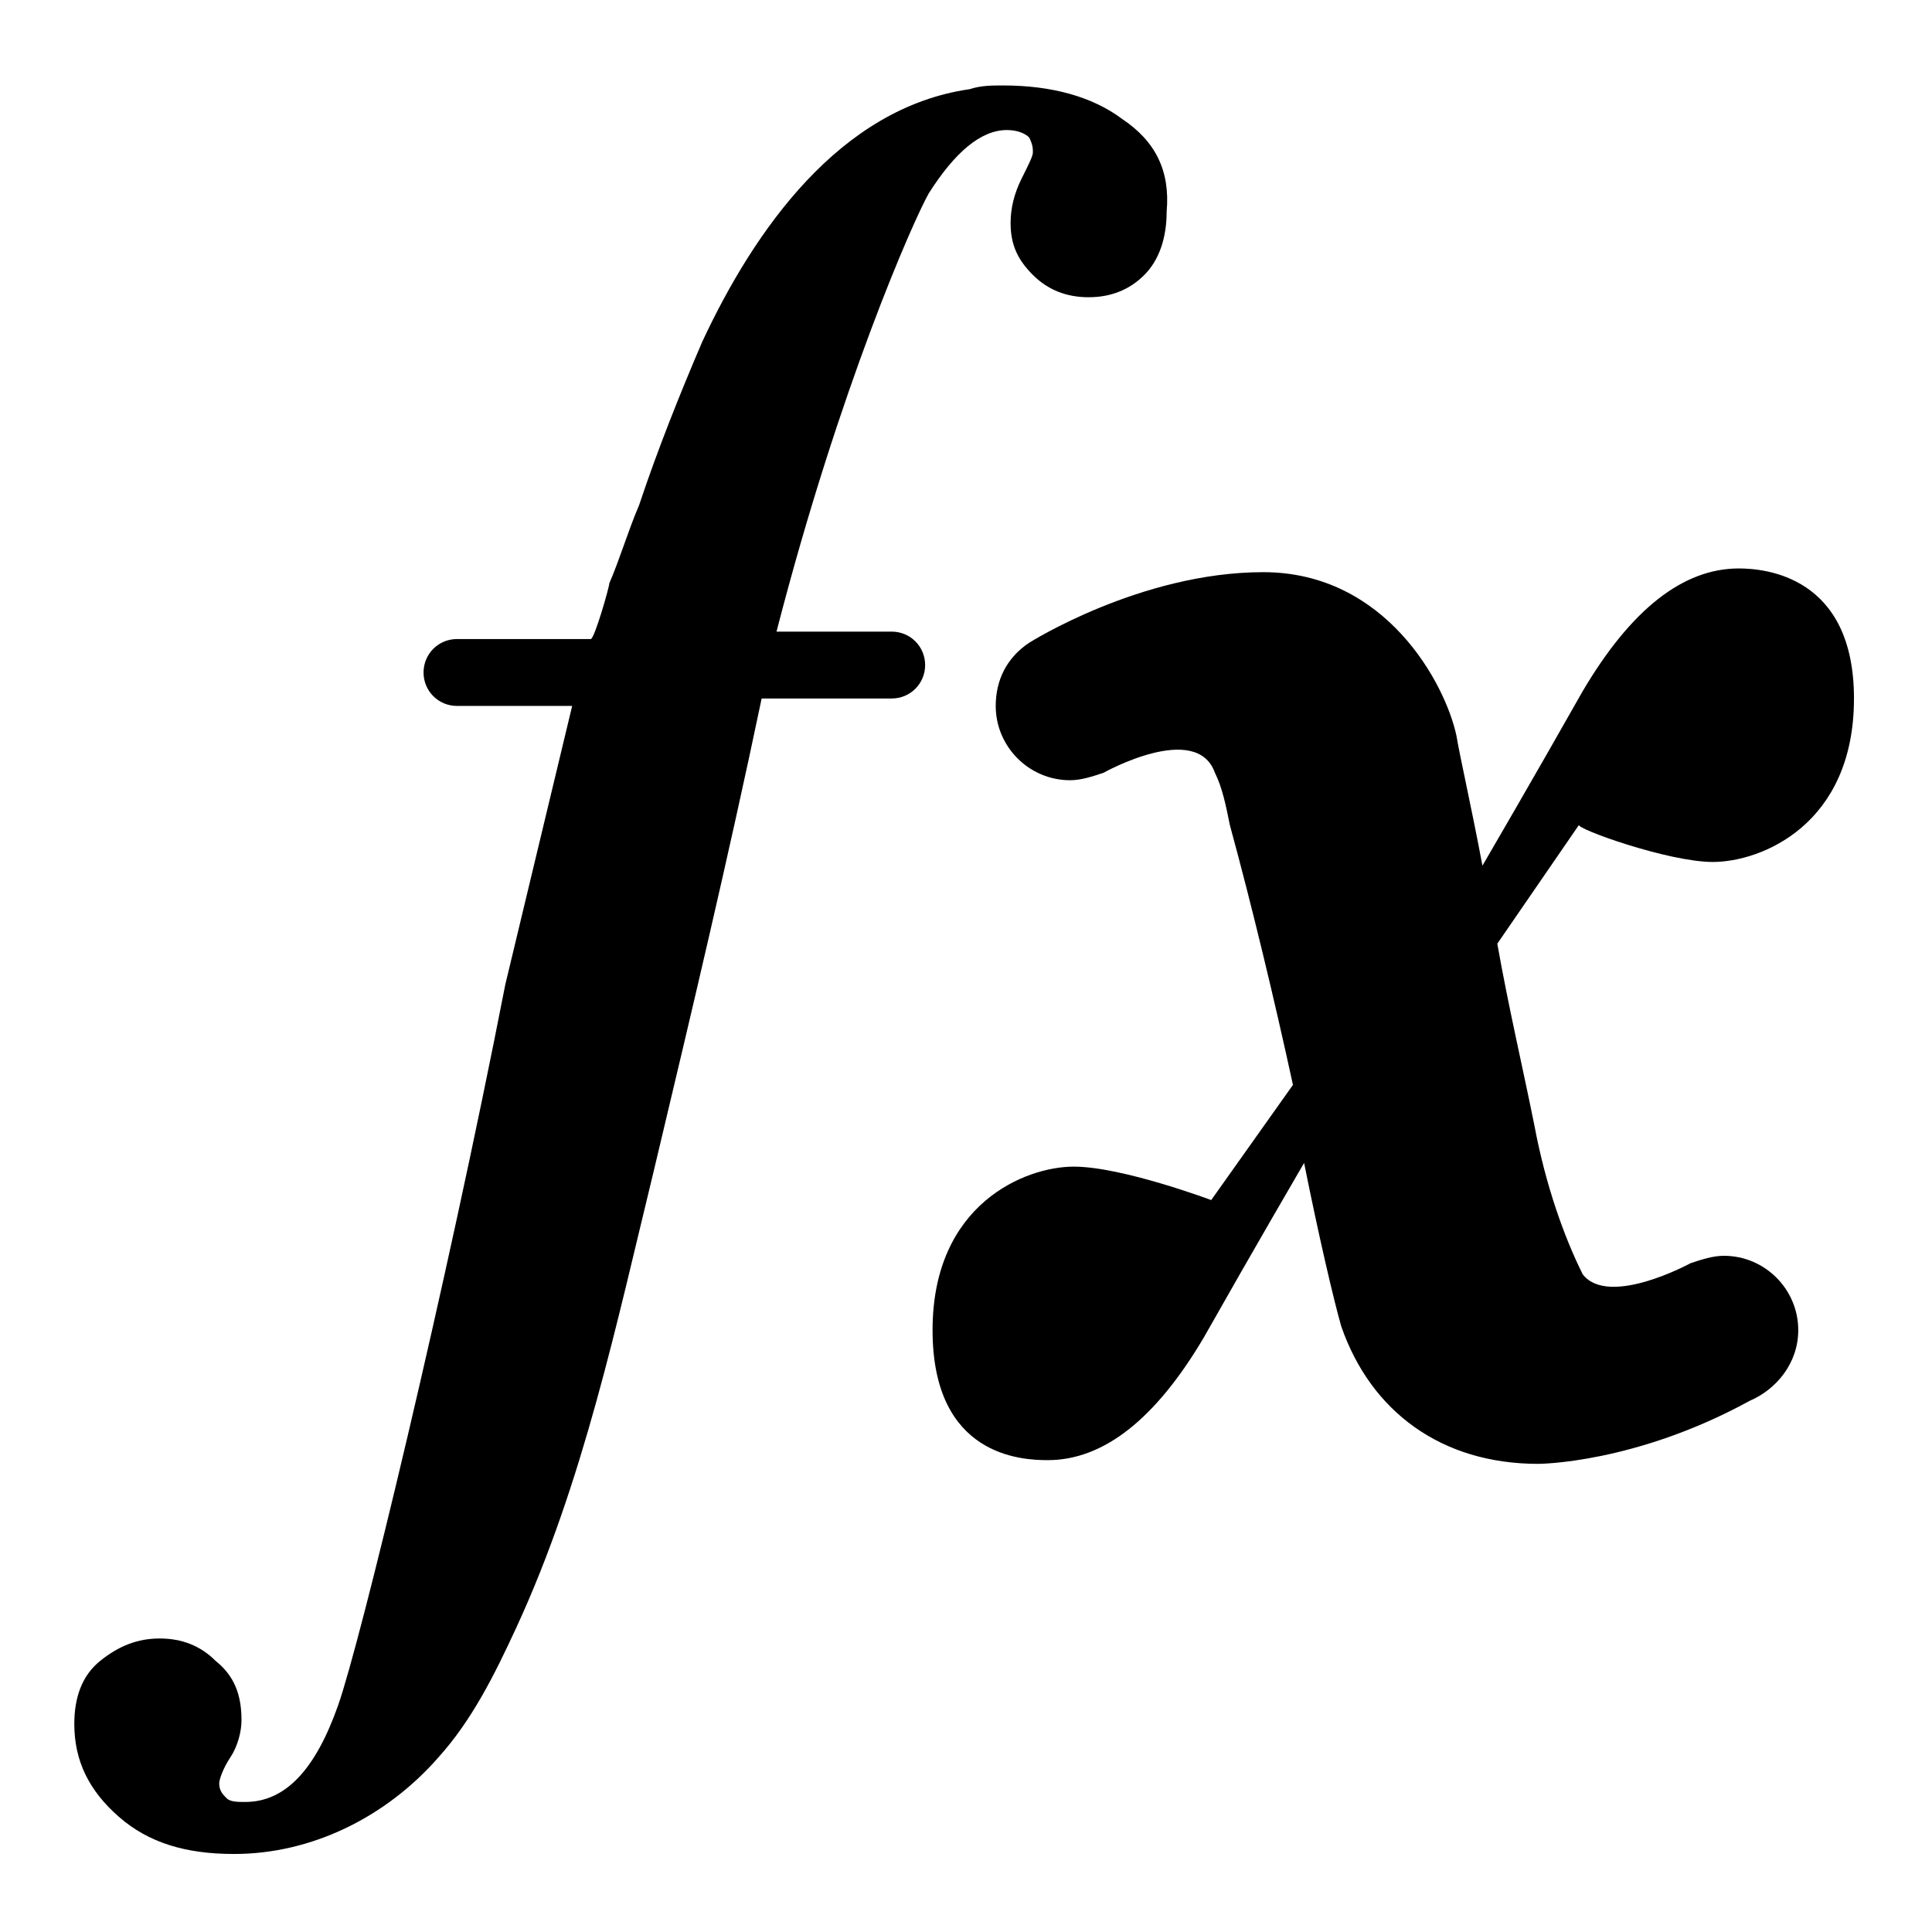
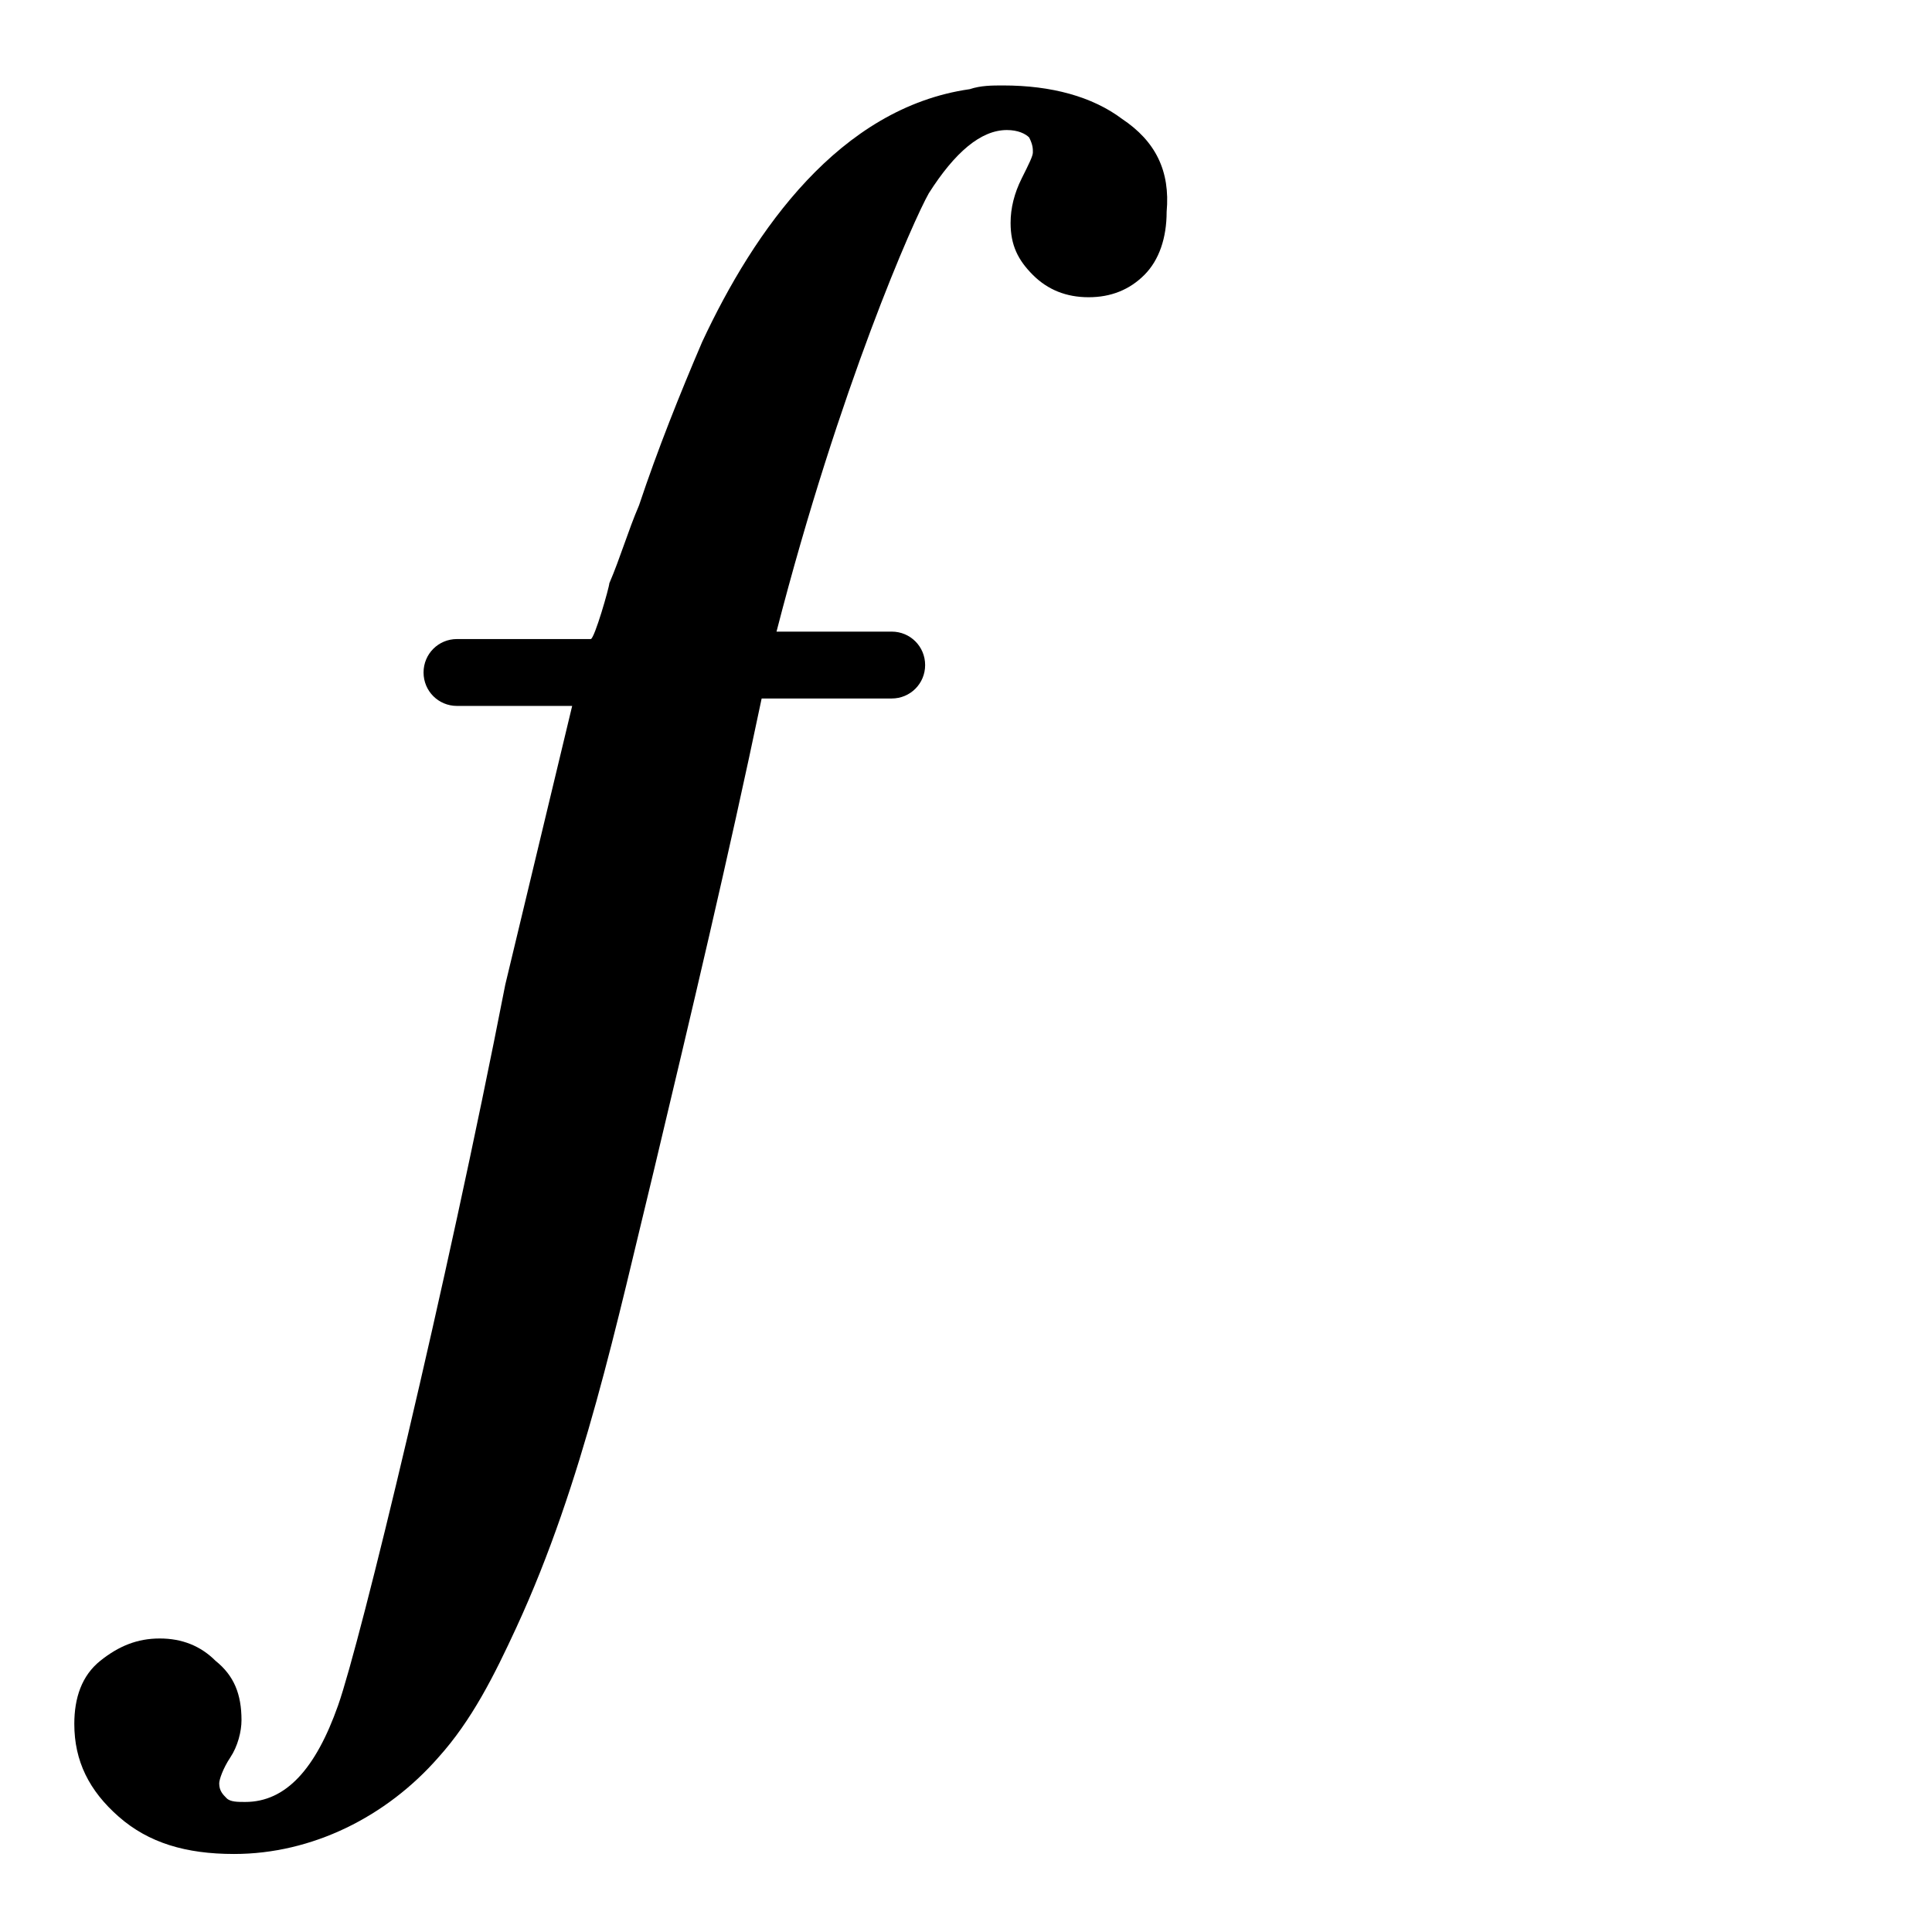
<svg xmlns="http://www.w3.org/2000/svg" fill="#000000" width="800px" height="800px" viewBox="0 0 52 52" enable-background="new 0 0 52 52" xml:space="preserve">
  <path d="M30.2,3.2c-0.8-0.6-1.9-0.9-3.2-0.9c-0.3,0-0.6,0-0.9,0.1c-3.5,0.5-5.8,3.8-7.2,6.8  c-0.6,1.4-1.2,2.9-1.7,4.4c-0.3,0.7-0.5,1.4-0.8,2.1c0,0.1-0.4,1.5-0.5,1.5c0,0-3.2,0-3.2,0l0,0h-0.4c-0.5,0-0.9,0.4-0.9,0.9  c0,0.5,0.4,0.9,0.9,0.9h3.1l-1.8,7.5C12,34.7,9.7,44.2,9.1,45.9c-0.6,1.7-1.4,2.6-2.5,2.6c-0.2,0-0.4,0-0.5-0.1  c-0.1-0.1-0.2-0.2-0.2-0.4c0-0.1,0.1-0.4,0.3-0.7c0.2-0.3,0.3-0.7,0.3-1c0-0.7-0.2-1.2-0.7-1.6c-0.4-0.4-0.9-0.6-1.5-0.6  c-0.6,0-1.1,0.2-1.6,0.6c-0.5,0.4-0.7,1-0.7,1.7c0,1,0.4,1.8,1.2,2.5c0.8,0.7,1.8,1,3.1,1c2.1,0,4.1-1,5.5-2.6  c0.9-1,1.5-2.2,2.1-3.5c1.8-3.9,2.7-8.2,3.7-12.3c1-4.2,2-8.4,2.9-12.7H24c0.5,0,0.9-0.4,0.9-0.9c0-0.5-0.4-0.9-0.9-0.9H24v0h-3.1  c1.7-6.6,3.7-11.1,4.1-11.8c0.7-1.1,1.4-1.7,2.1-1.7c0.3,0,0.5,0.1,0.6,0.2c0.1,0.2,0.1,0.3,0.1,0.4c0,0.1-0.1,0.3-0.3,0.7  c-0.2,0.4-0.3,0.8-0.3,1.2c0,0.6,0.2,1,0.6,1.4c0.4,0.4,0.9,0.6,1.5,0.6c0.6,0,1.1-0.2,1.5-0.6c0.4-0.4,0.6-1,0.6-1.7  C31.5,4.6,31.1,3.8,30.2,3.2z" />
-   <path d="M46.1,23.2c1.3,0,3.8-1,3.8-4.4c0-3.3-2.4-3.5-3.1-3.5c-1.5,0-2.9,1.1-4.2,3.3c-1.3,2.3-2.7,4.7-2.7,4.7l0,0  c-0.3-1.6-0.6-2.9-0.7-3.5c-0.3-1.4-1.9-4.4-5.2-4.4c-3.3,0-6.3,1.9-6.3,1.9l0,0c-0.6,0.4-0.9,1-0.9,1.7c0,1.1,0.9,2,2,2  c0.3,0,0.6-0.1,0.9-0.2l0,0c0,0,2.5-1.4,3,0c0.2,0.4,0.3,0.9,0.4,1.4c0.6,2.2,1.2,4.7,1.7,7l-2.2,3.1c0,0-2.4-0.9-3.7-0.9  s-3.8,1-3.8,4.4s2.4,3.5,3.1,3.5c1.5,0,2.9-1.1,4.2-3.3c1.3-2.3,2.7-4.7,2.7-4.7c0.4,2,0.8,3.7,1,4.4c0.8,2.3,2.7,3.7,5.3,3.7  c0,0,2.6,0,5.7-1.7c0.7-0.3,1.3-1,1.3-1.9c0-1.1-0.9-2-2-2c-0.3,0-0.6,0.1-0.9,0.2l0,0c0,0-2.2,1.2-2.9,0.3c-0.5-1-1-2.4-1.3-4  c-0.3-1.5-0.7-3.2-1-4.9l2.2-3.2C42.4,22.3,44.9,23.2,46.1,23.2z" />
</svg>